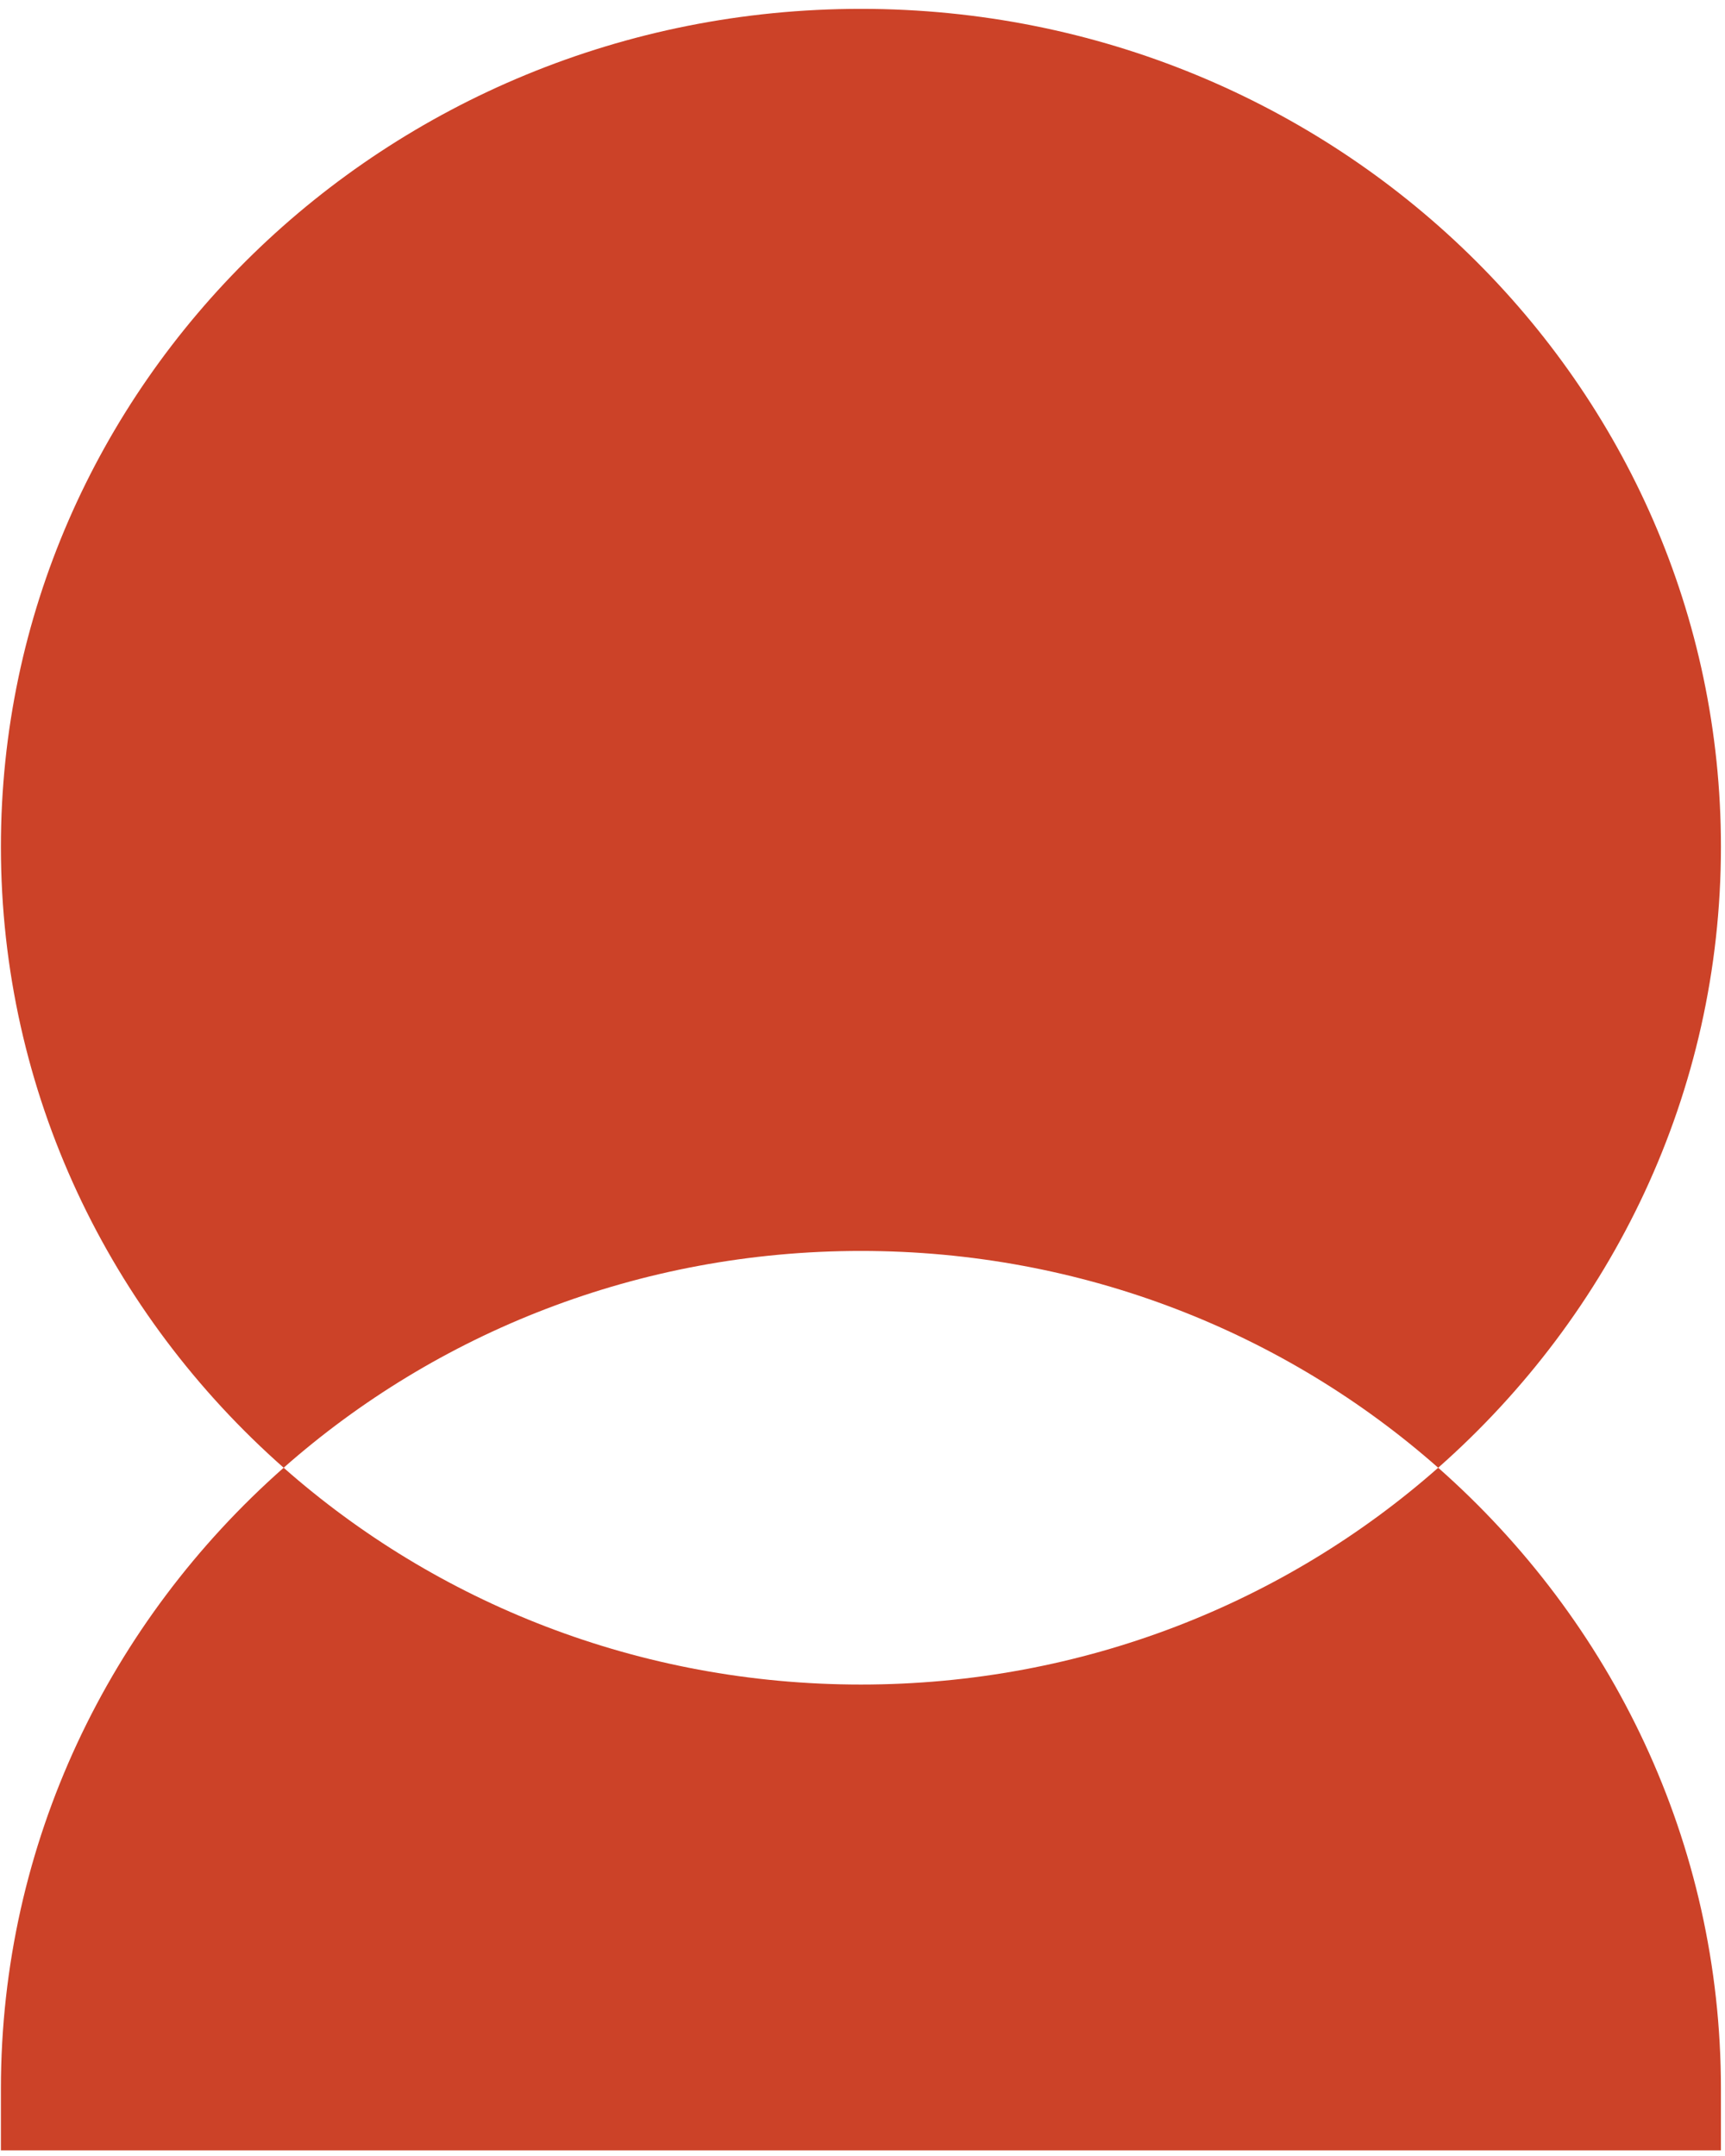
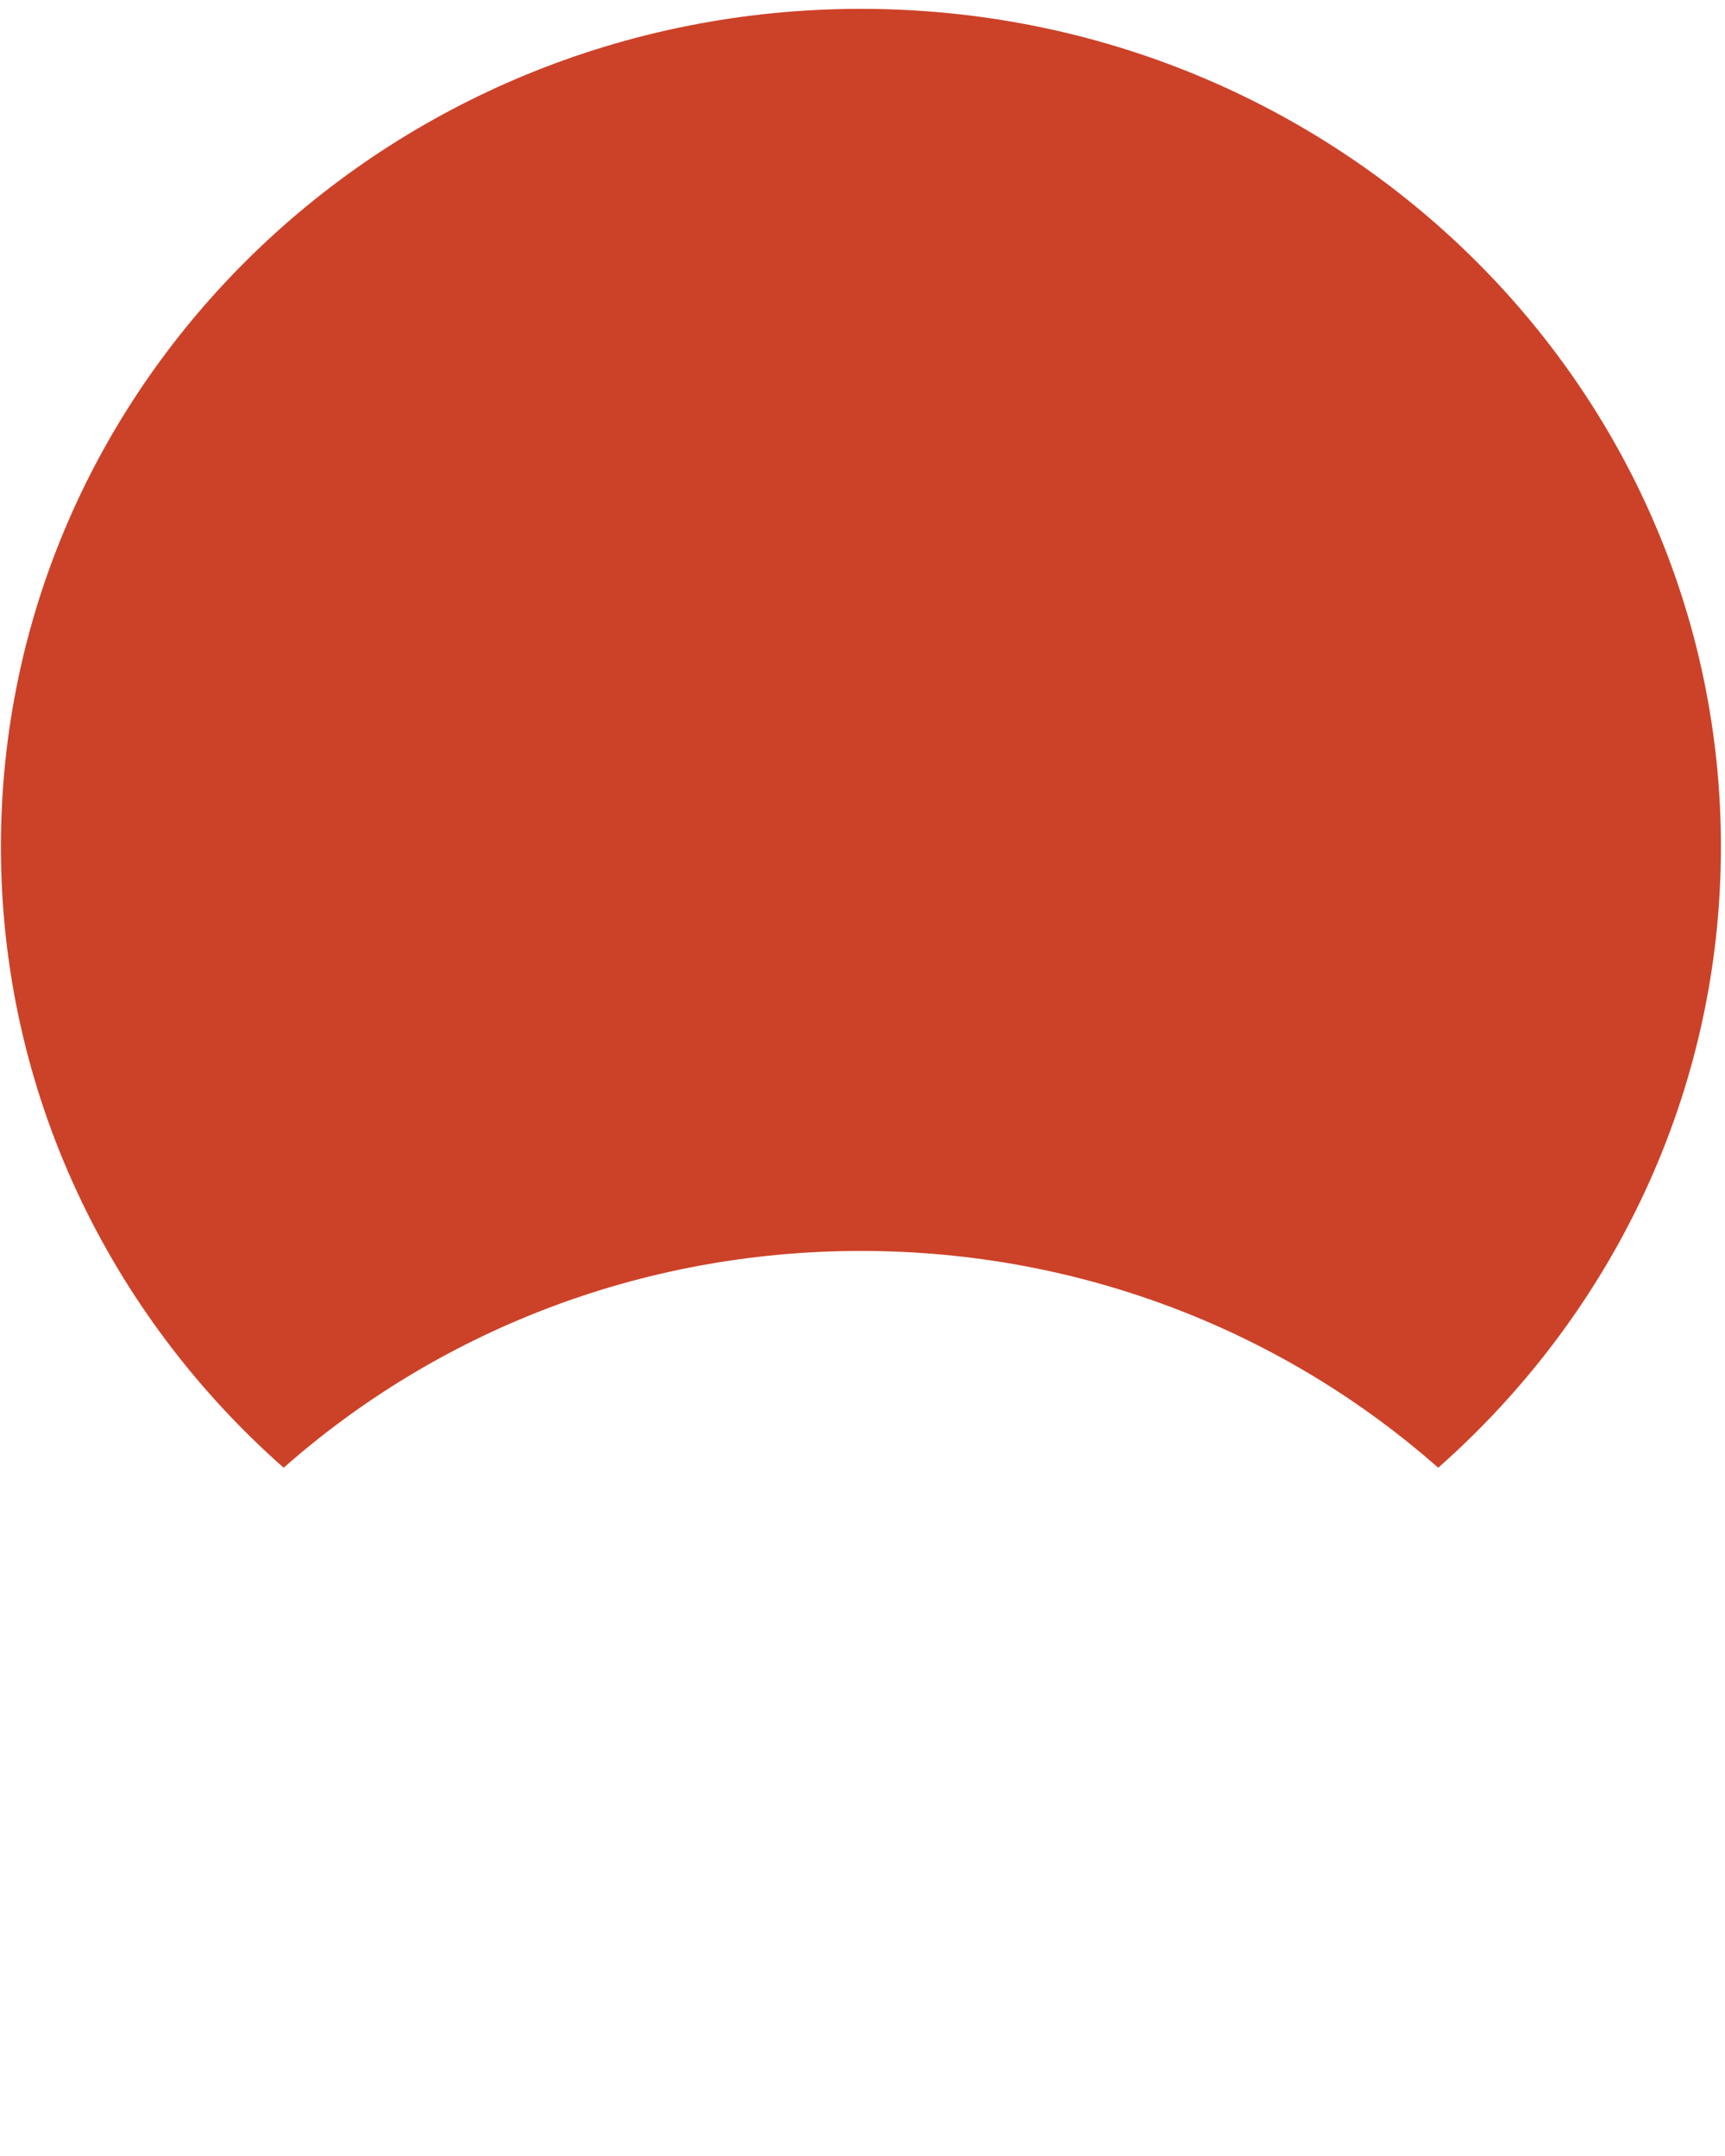
<svg xmlns="http://www.w3.org/2000/svg" width="112" height="140" viewBox="0 0 112 140" fill="none">
  <path d="M0.059 54.981C0.059 24.933 25.059 0.575 55.898 0.575C86.736 0.575 111.736 24.933 111.736 54.981C111.736 70.974 104.653 85.354 93.378 95.308C83.469 86.561 70.323 81.23 55.898 81.23C41.473 81.23 28.326 86.561 18.417 95.308C7.142 85.354 0.059 70.974 0.059 54.981Z" fill="#CC4228" />
-   <path d="M55.898 109.386C70.322 109.386 83.469 104.057 93.378 95.308C104.653 105.263 111.736 119.643 111.736 135.636V139.632H0.059L0.059 135.636C0.059 119.643 7.142 105.263 18.417 95.308C28.326 104.057 41.472 109.386 55.898 109.386Z" fill="#CC4228" />
</svg>